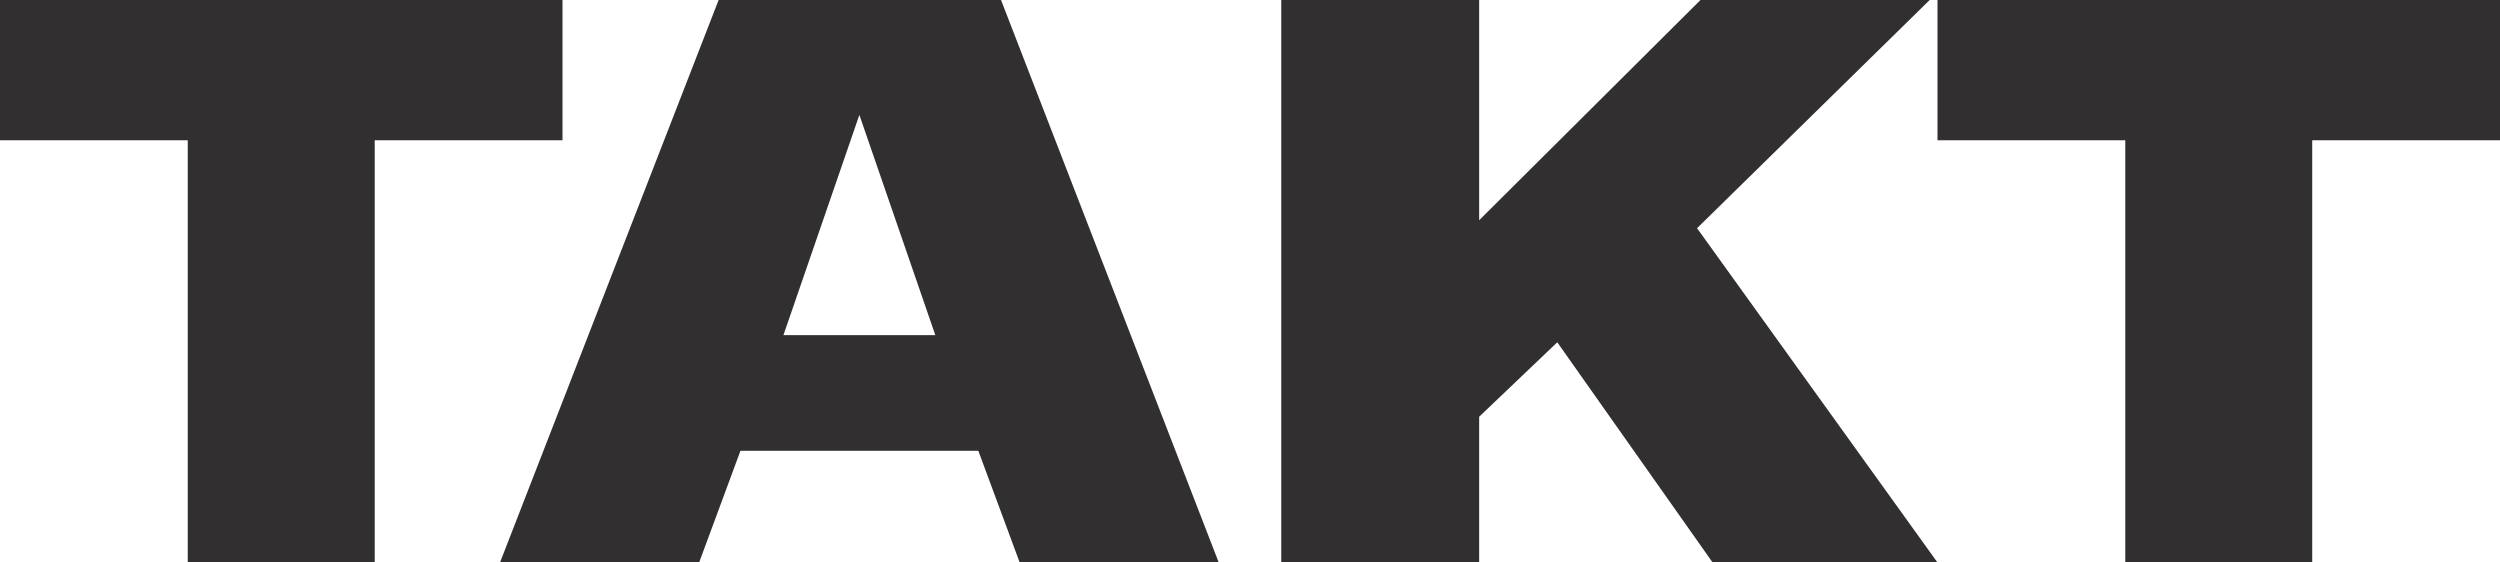
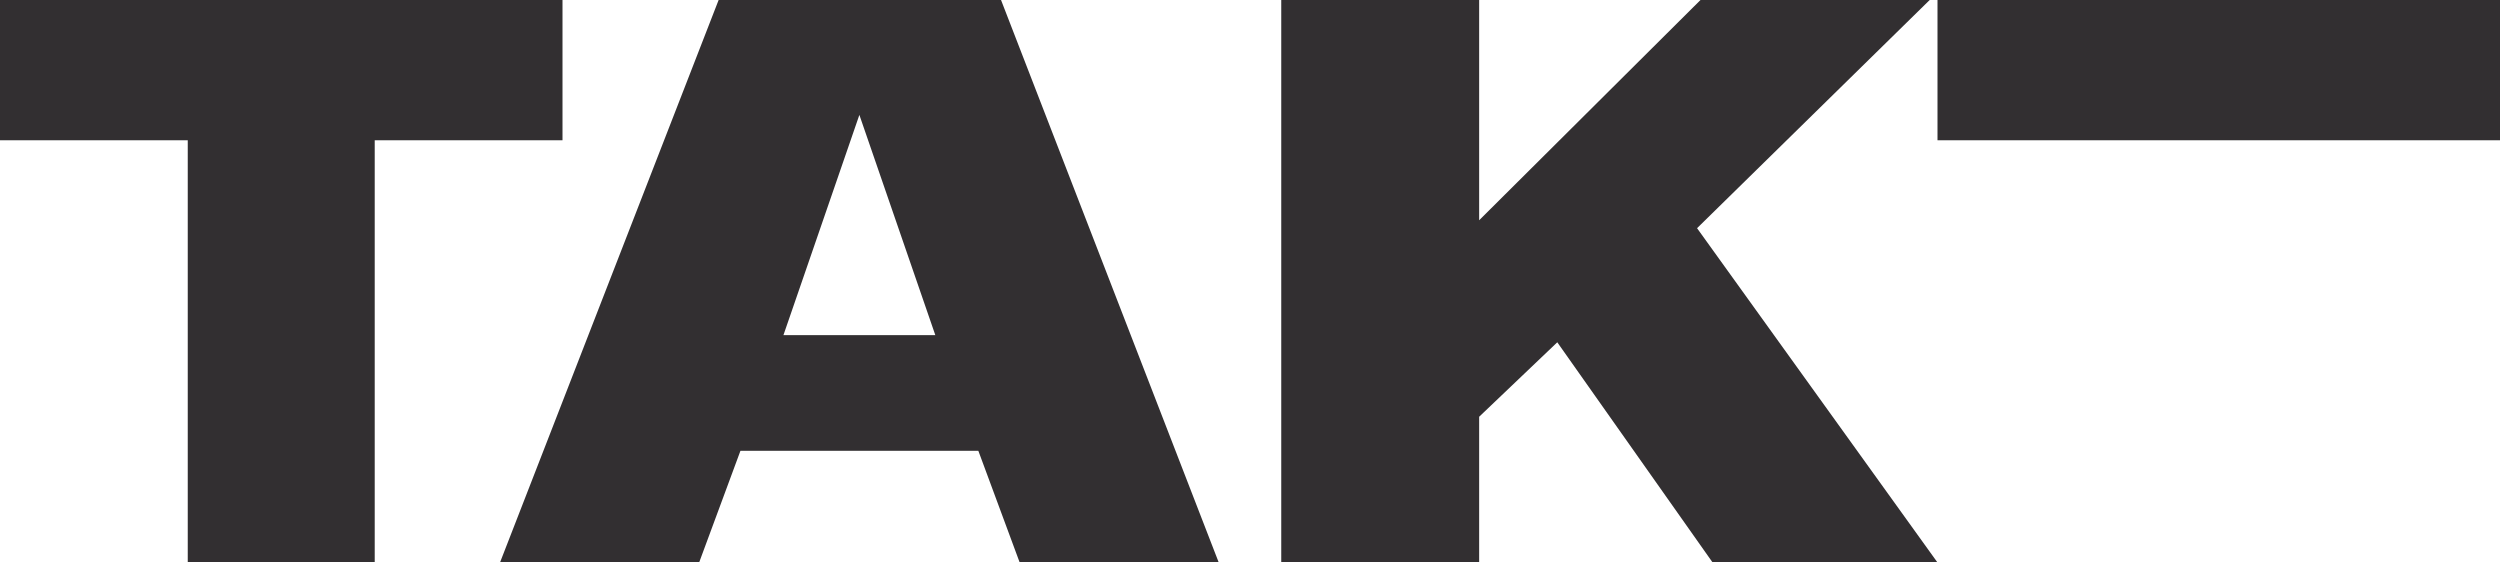
<svg xmlns="http://www.w3.org/2000/svg" width="80" height="18">
-   <path d="M0 0v4.488h6.008V18h5.983V4.488H18V0zm22.996 0L16 18h6.372l1.322-3.574h7.613L32.63 18H39L32.033 0h-9.037zM27.5 3.677l2.43 7.047h-4.86l2.43-7.047zM54.416 0l-7.083 7.048V0H41v18h6.333v-4.664l2.5-2.383L54.804 18H62L54.306 7.302 61.75 0zM62 0v4.488h6.009V18h5.982V4.488H80V0z" fill="#322F31" fill-rule="evenodd" />
+   <path d="M0 0v4.488h6.008V18h5.983V4.488H18V0zm22.996 0L16 18h6.372l1.322-3.574h7.613L32.63 18H39L32.033 0h-9.037zM27.5 3.677l2.43 7.047h-4.86l2.43-7.047zM54.416 0l-7.083 7.048V0H41v18h6.333v-4.664l2.5-2.383L54.804 18H62L54.306 7.302 61.75 0zM62 0v4.488h6.009V18V4.488H80V0z" fill="#322F31" fill-rule="evenodd" />
</svg>